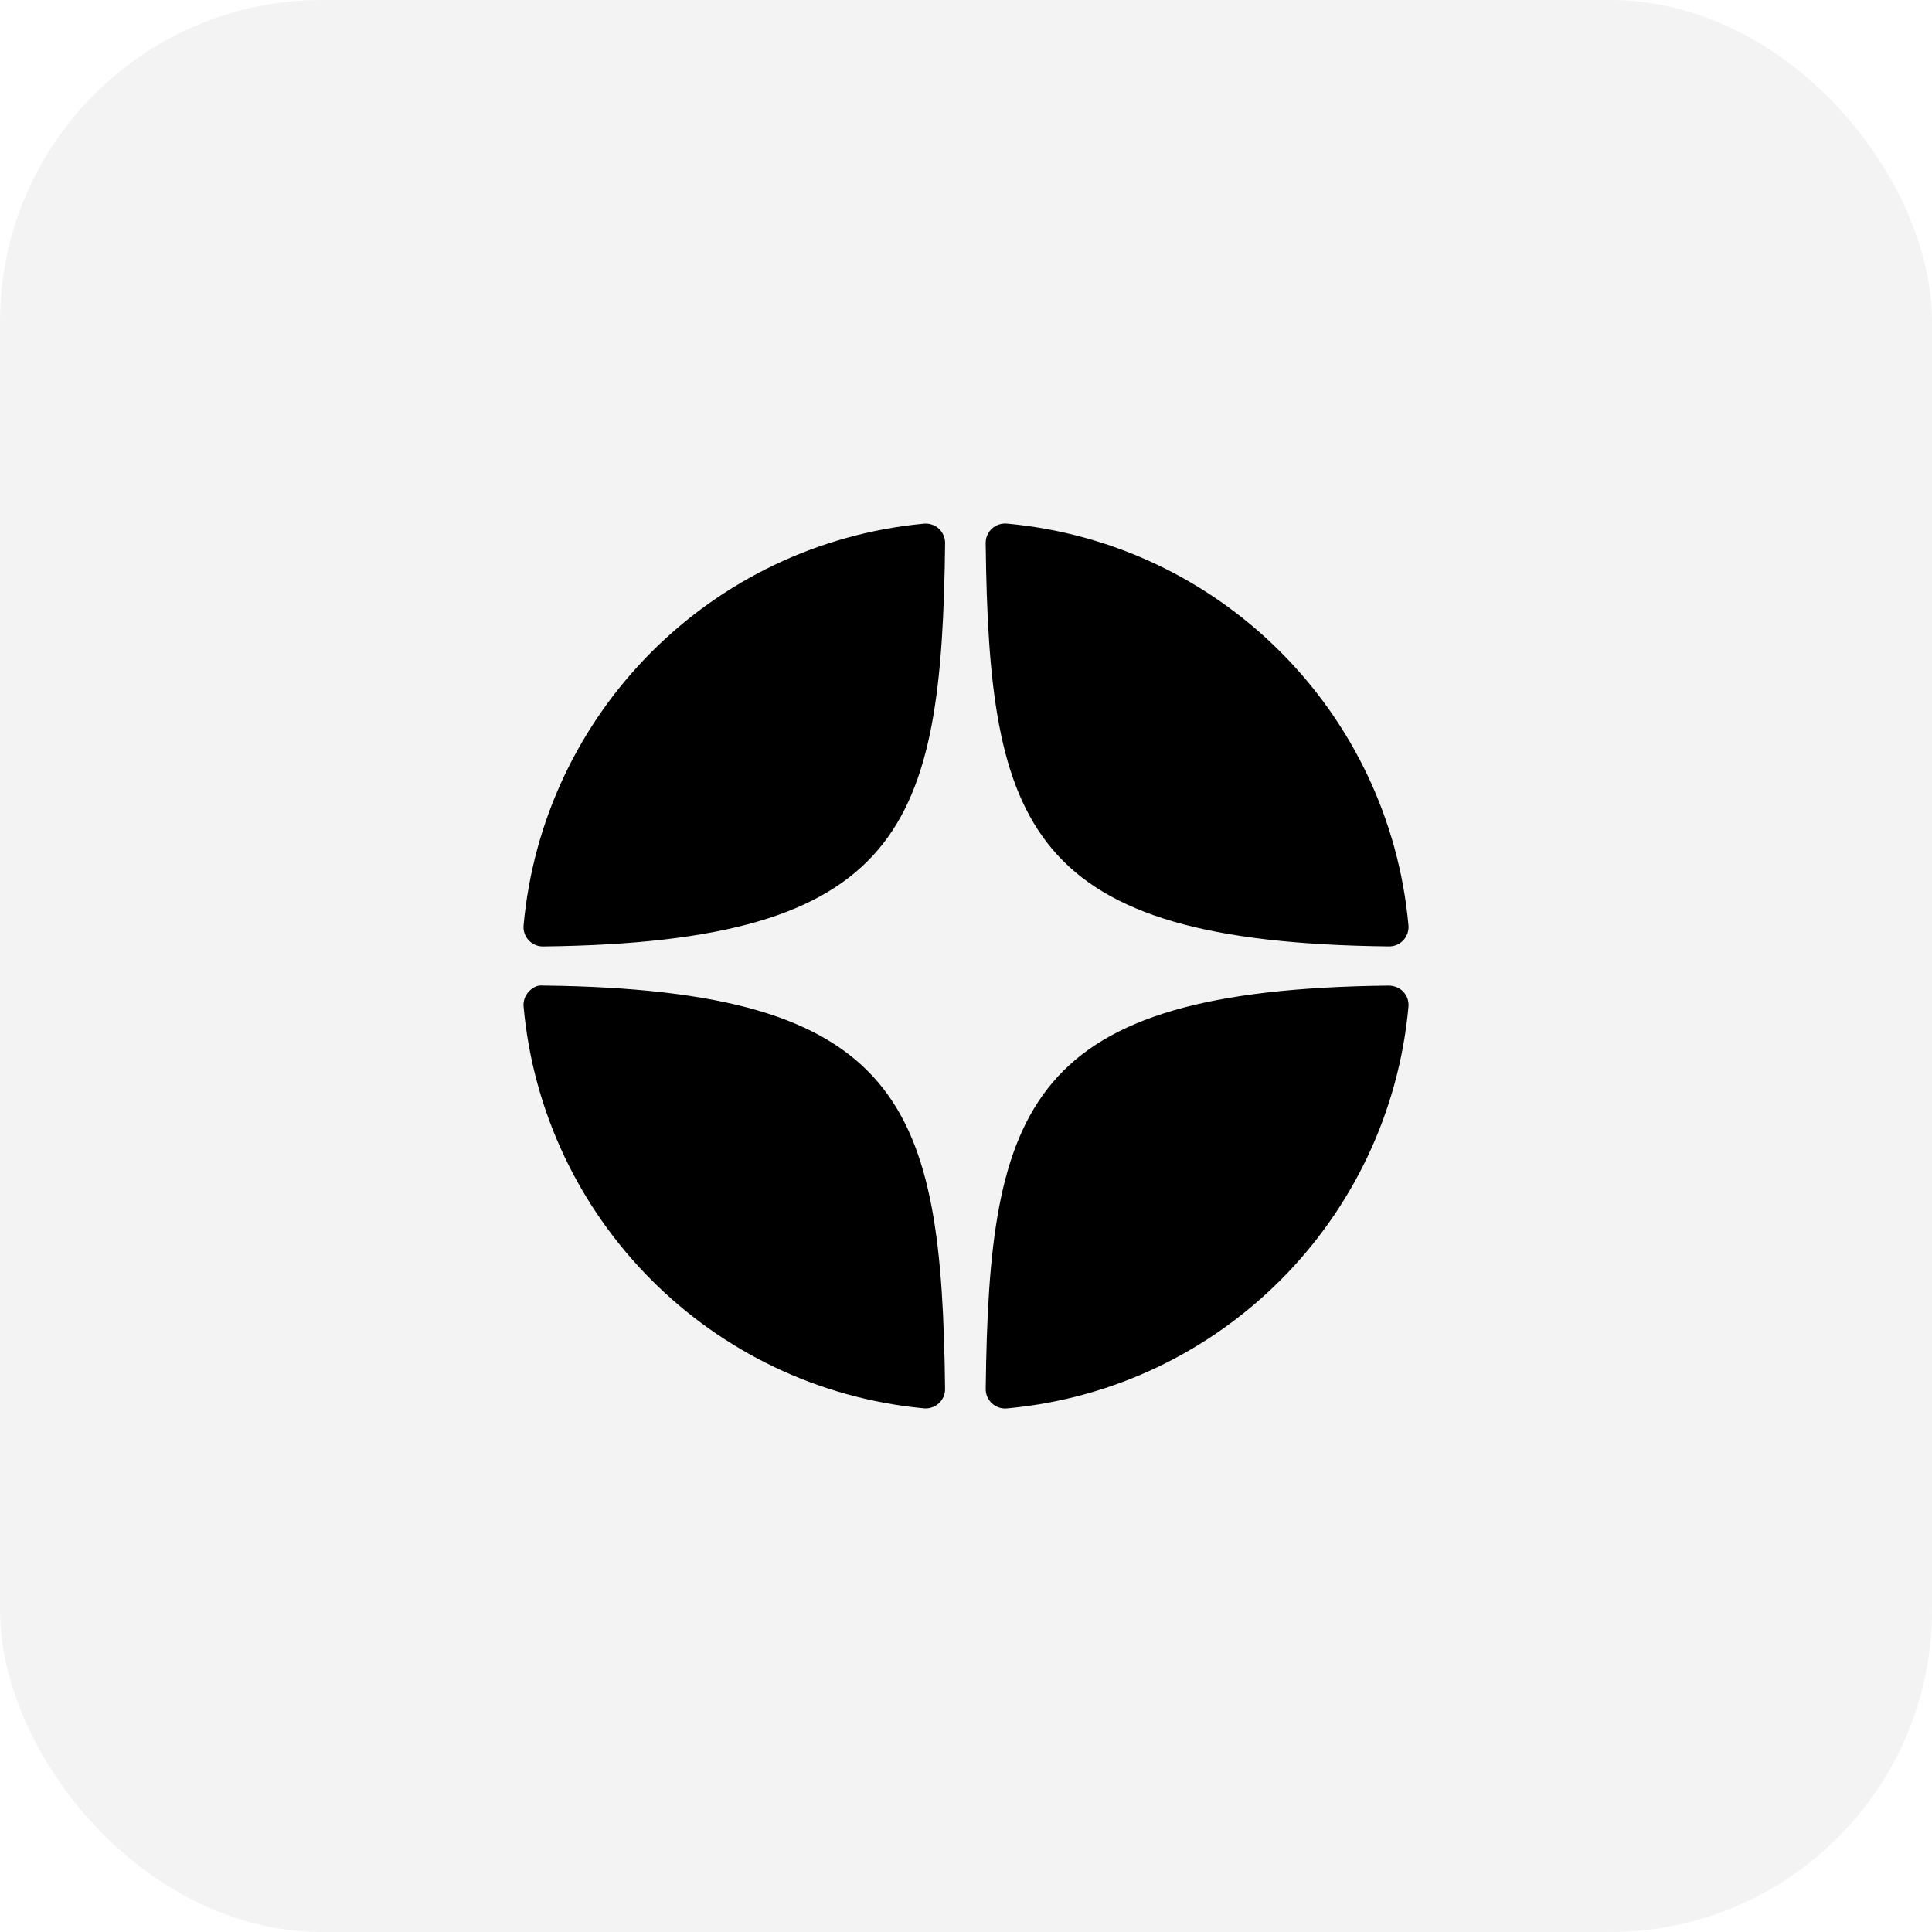
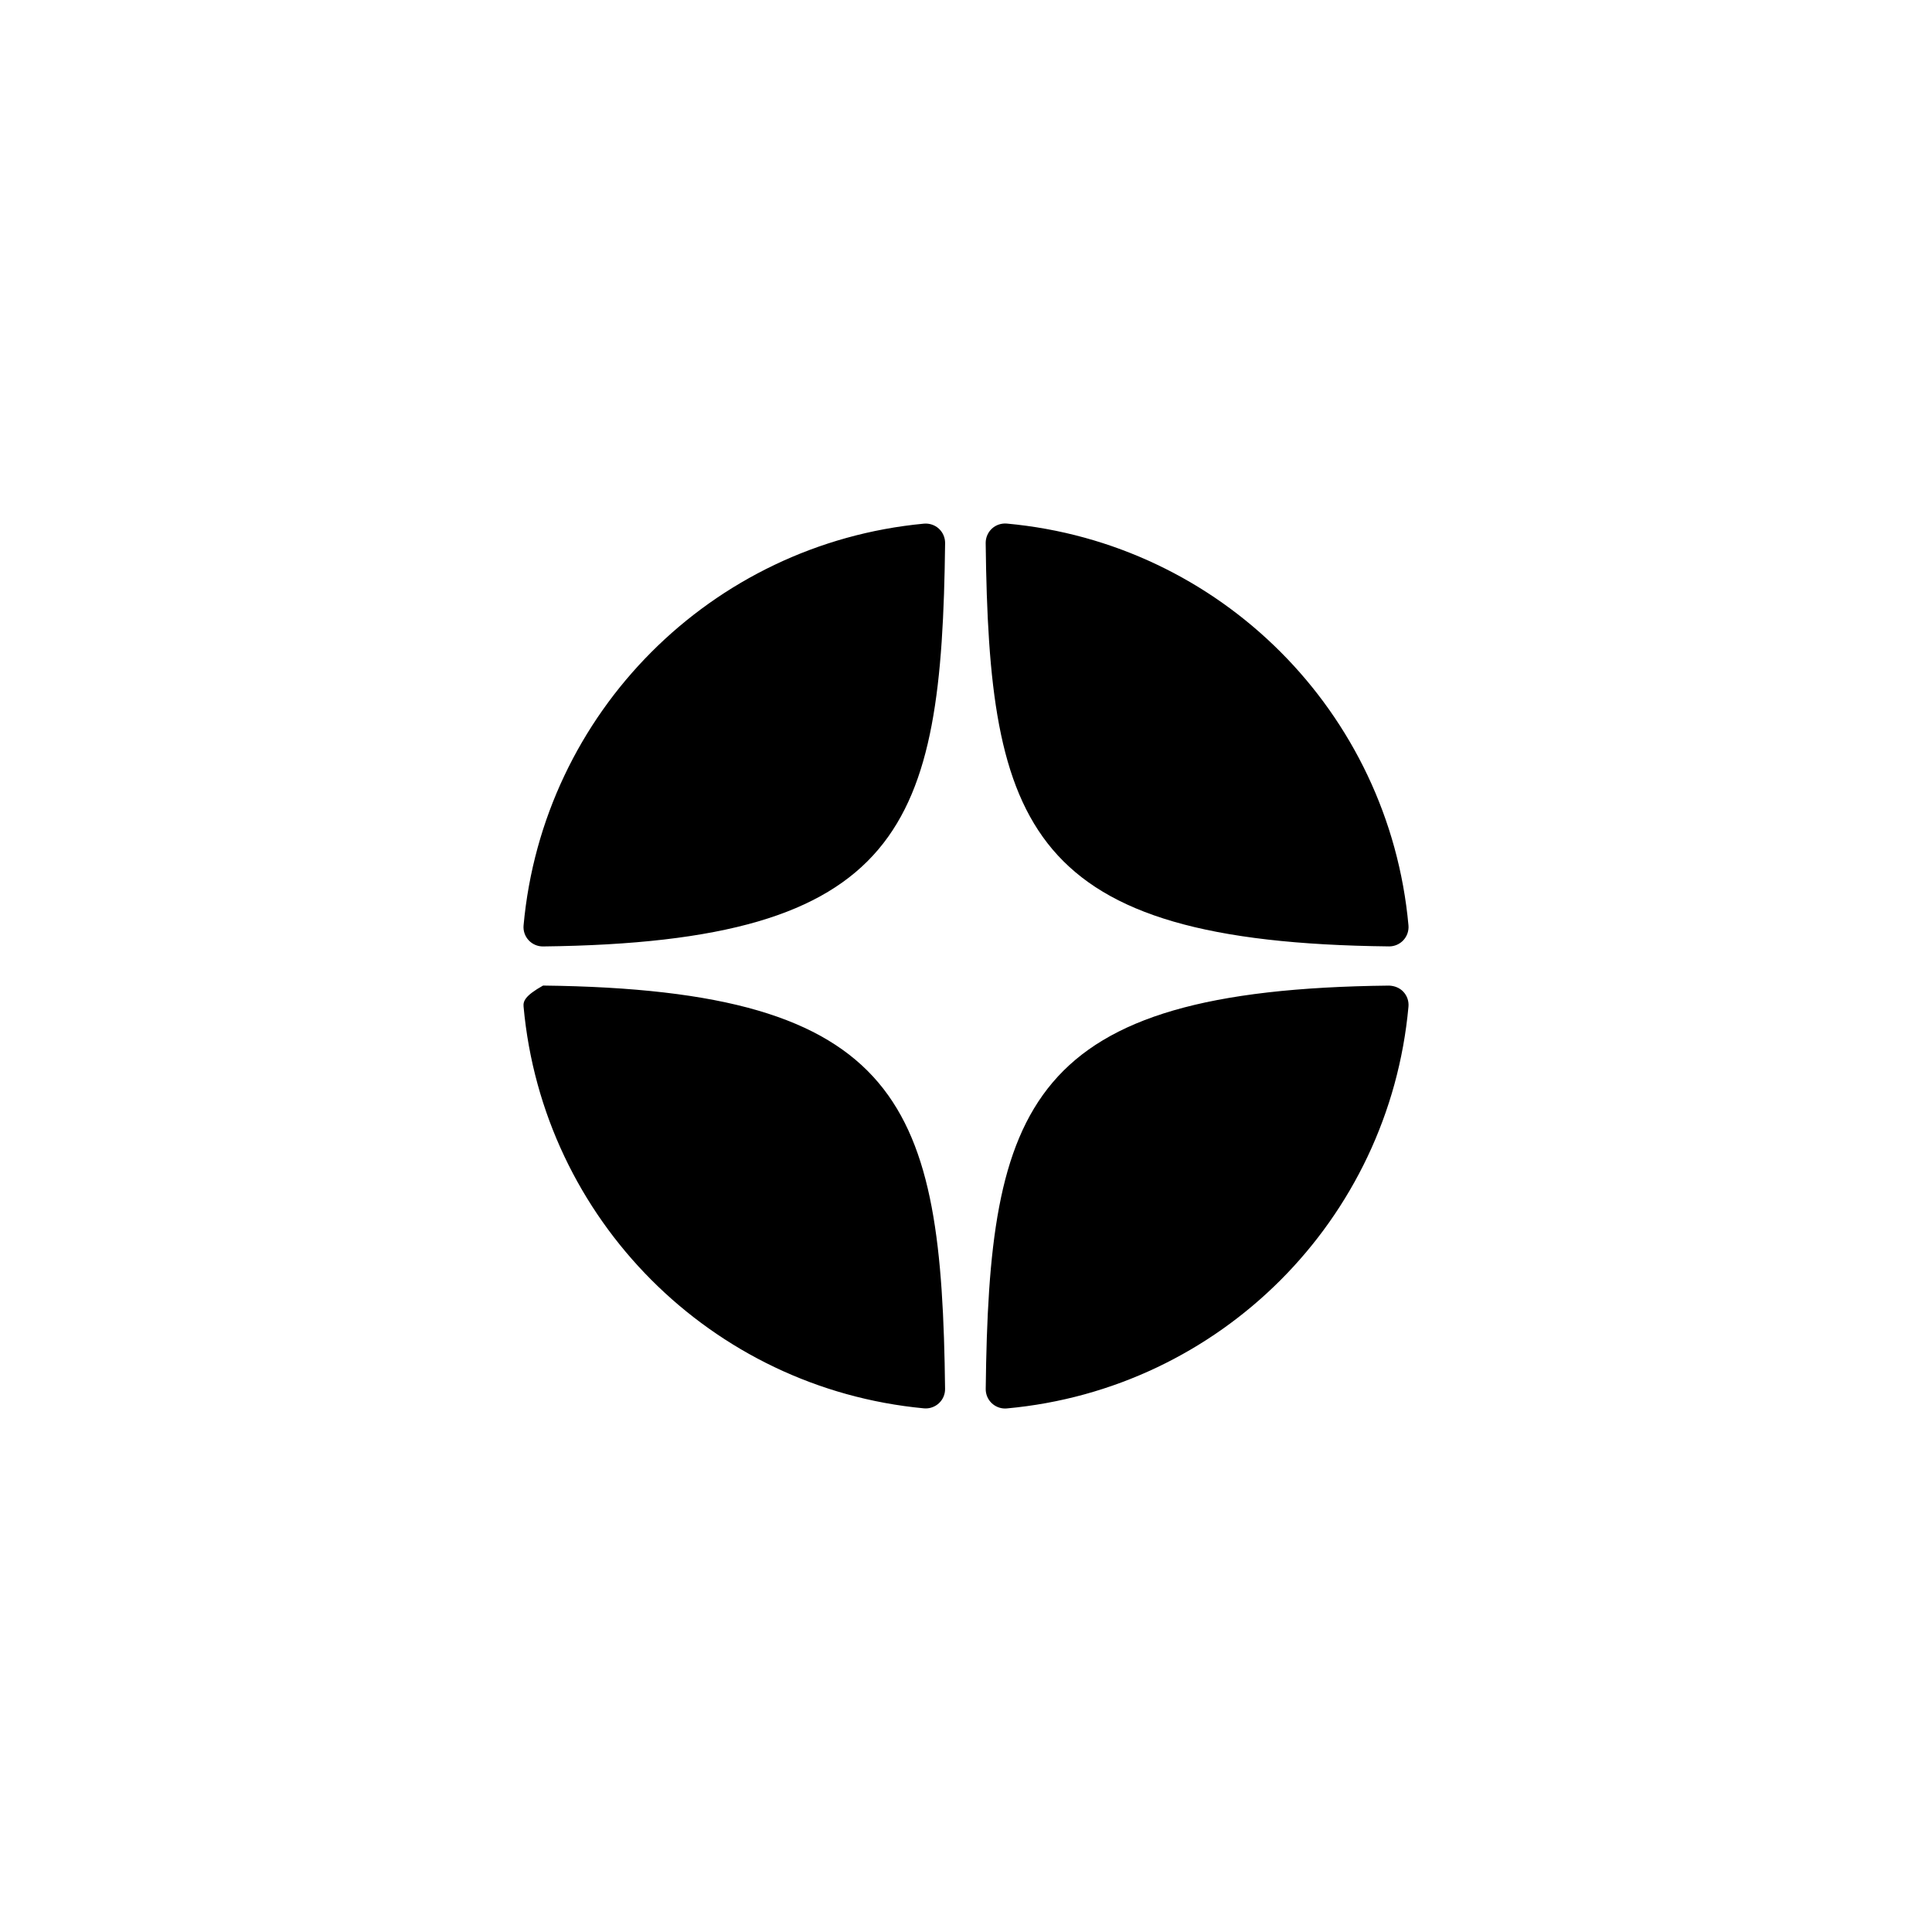
<svg xmlns="http://www.w3.org/2000/svg" width="48" height="48" viewBox="0 0 48 48" fill="none">
-   <rect width="48" height="48" rx="8" fill="black" fill-opacity="0.05" />
-   <path d="M34.509 23.513C34.511 23.513 34.513 23.513 34.515 23.513C34.648 23.513 34.776 23.457 34.867 23.359C34.959 23.259 35.005 23.125 34.993 22.99C34.511 17.689 30.314 13.491 25.013 13.008C24.879 12.997 24.743 13.041 24.643 13.134C24.544 13.226 24.488 13.356 24.489 13.492C24.573 20.536 25.502 23.415 34.509 23.513ZM34.509 24.487C25.502 24.585 24.573 27.464 24.49 34.508C24.488 34.644 24.544 34.774 24.644 34.866C24.733 34.948 24.85 34.994 24.97 34.994C24.984 34.994 24.999 34.993 25.014 34.992C30.315 34.509 34.511 30.311 34.993 25.01C35.005 24.875 34.96 24.741 34.867 24.641C34.774 24.541 34.645 24.492 34.509 24.487ZM22.955 13.01C17.671 13.507 13.488 17.704 13.008 22.991C12.996 23.126 13.041 23.26 13.134 23.36C13.225 23.458 13.353 23.514 13.486 23.514C13.488 23.514 13.49 23.514 13.492 23.514C22.47 23.411 23.396 20.533 23.481 13.494C23.482 13.358 23.426 13.227 23.326 13.135C23.226 13.043 23.091 12.998 22.955 13.01ZM13.492 24.486C13.342 24.469 13.225 24.541 13.133 24.64C13.041 24.74 12.996 24.874 13.008 25.009C13.487 30.296 17.671 34.493 22.955 34.99C22.97 34.991 22.985 34.992 23 34.992C23.12 34.992 23.236 34.946 23.326 34.864C23.426 34.772 23.482 34.642 23.48 34.506C23.396 27.467 22.47 24.589 13.492 24.486Z" fill="black" />
+   <path d="M34.509 23.513C34.511 23.513 34.513 23.513 34.515 23.513C34.648 23.513 34.776 23.457 34.867 23.359C34.959 23.259 35.005 23.125 34.993 22.99C34.511 17.689 30.314 13.491 25.013 13.008C24.879 12.997 24.743 13.041 24.643 13.134C24.544 13.226 24.488 13.356 24.489 13.492C24.573 20.536 25.502 23.415 34.509 23.513ZM34.509 24.487C25.502 24.585 24.573 27.464 24.49 34.508C24.488 34.644 24.544 34.774 24.644 34.866C24.733 34.948 24.85 34.994 24.97 34.994C24.984 34.994 24.999 34.993 25.014 34.992C30.315 34.509 34.511 30.311 34.993 25.01C35.005 24.875 34.96 24.741 34.867 24.641C34.774 24.541 34.645 24.492 34.509 24.487ZM22.955 13.01C17.671 13.507 13.488 17.704 13.008 22.991C12.996 23.126 13.041 23.26 13.134 23.36C13.225 23.458 13.353 23.514 13.486 23.514C13.488 23.514 13.49 23.514 13.492 23.514C22.47 23.411 23.396 20.533 23.481 13.494C23.482 13.358 23.426 13.227 23.326 13.135C23.226 13.043 23.091 12.998 22.955 13.01ZM13.492 24.486C13.041 24.74 12.996 24.874 13.008 25.009C13.487 30.296 17.671 34.493 22.955 34.99C22.97 34.991 22.985 34.992 23 34.992C23.12 34.992 23.236 34.946 23.326 34.864C23.426 34.772 23.482 34.642 23.48 34.506C23.396 27.467 22.47 24.589 13.492 24.486Z" fill="black" />
</svg>